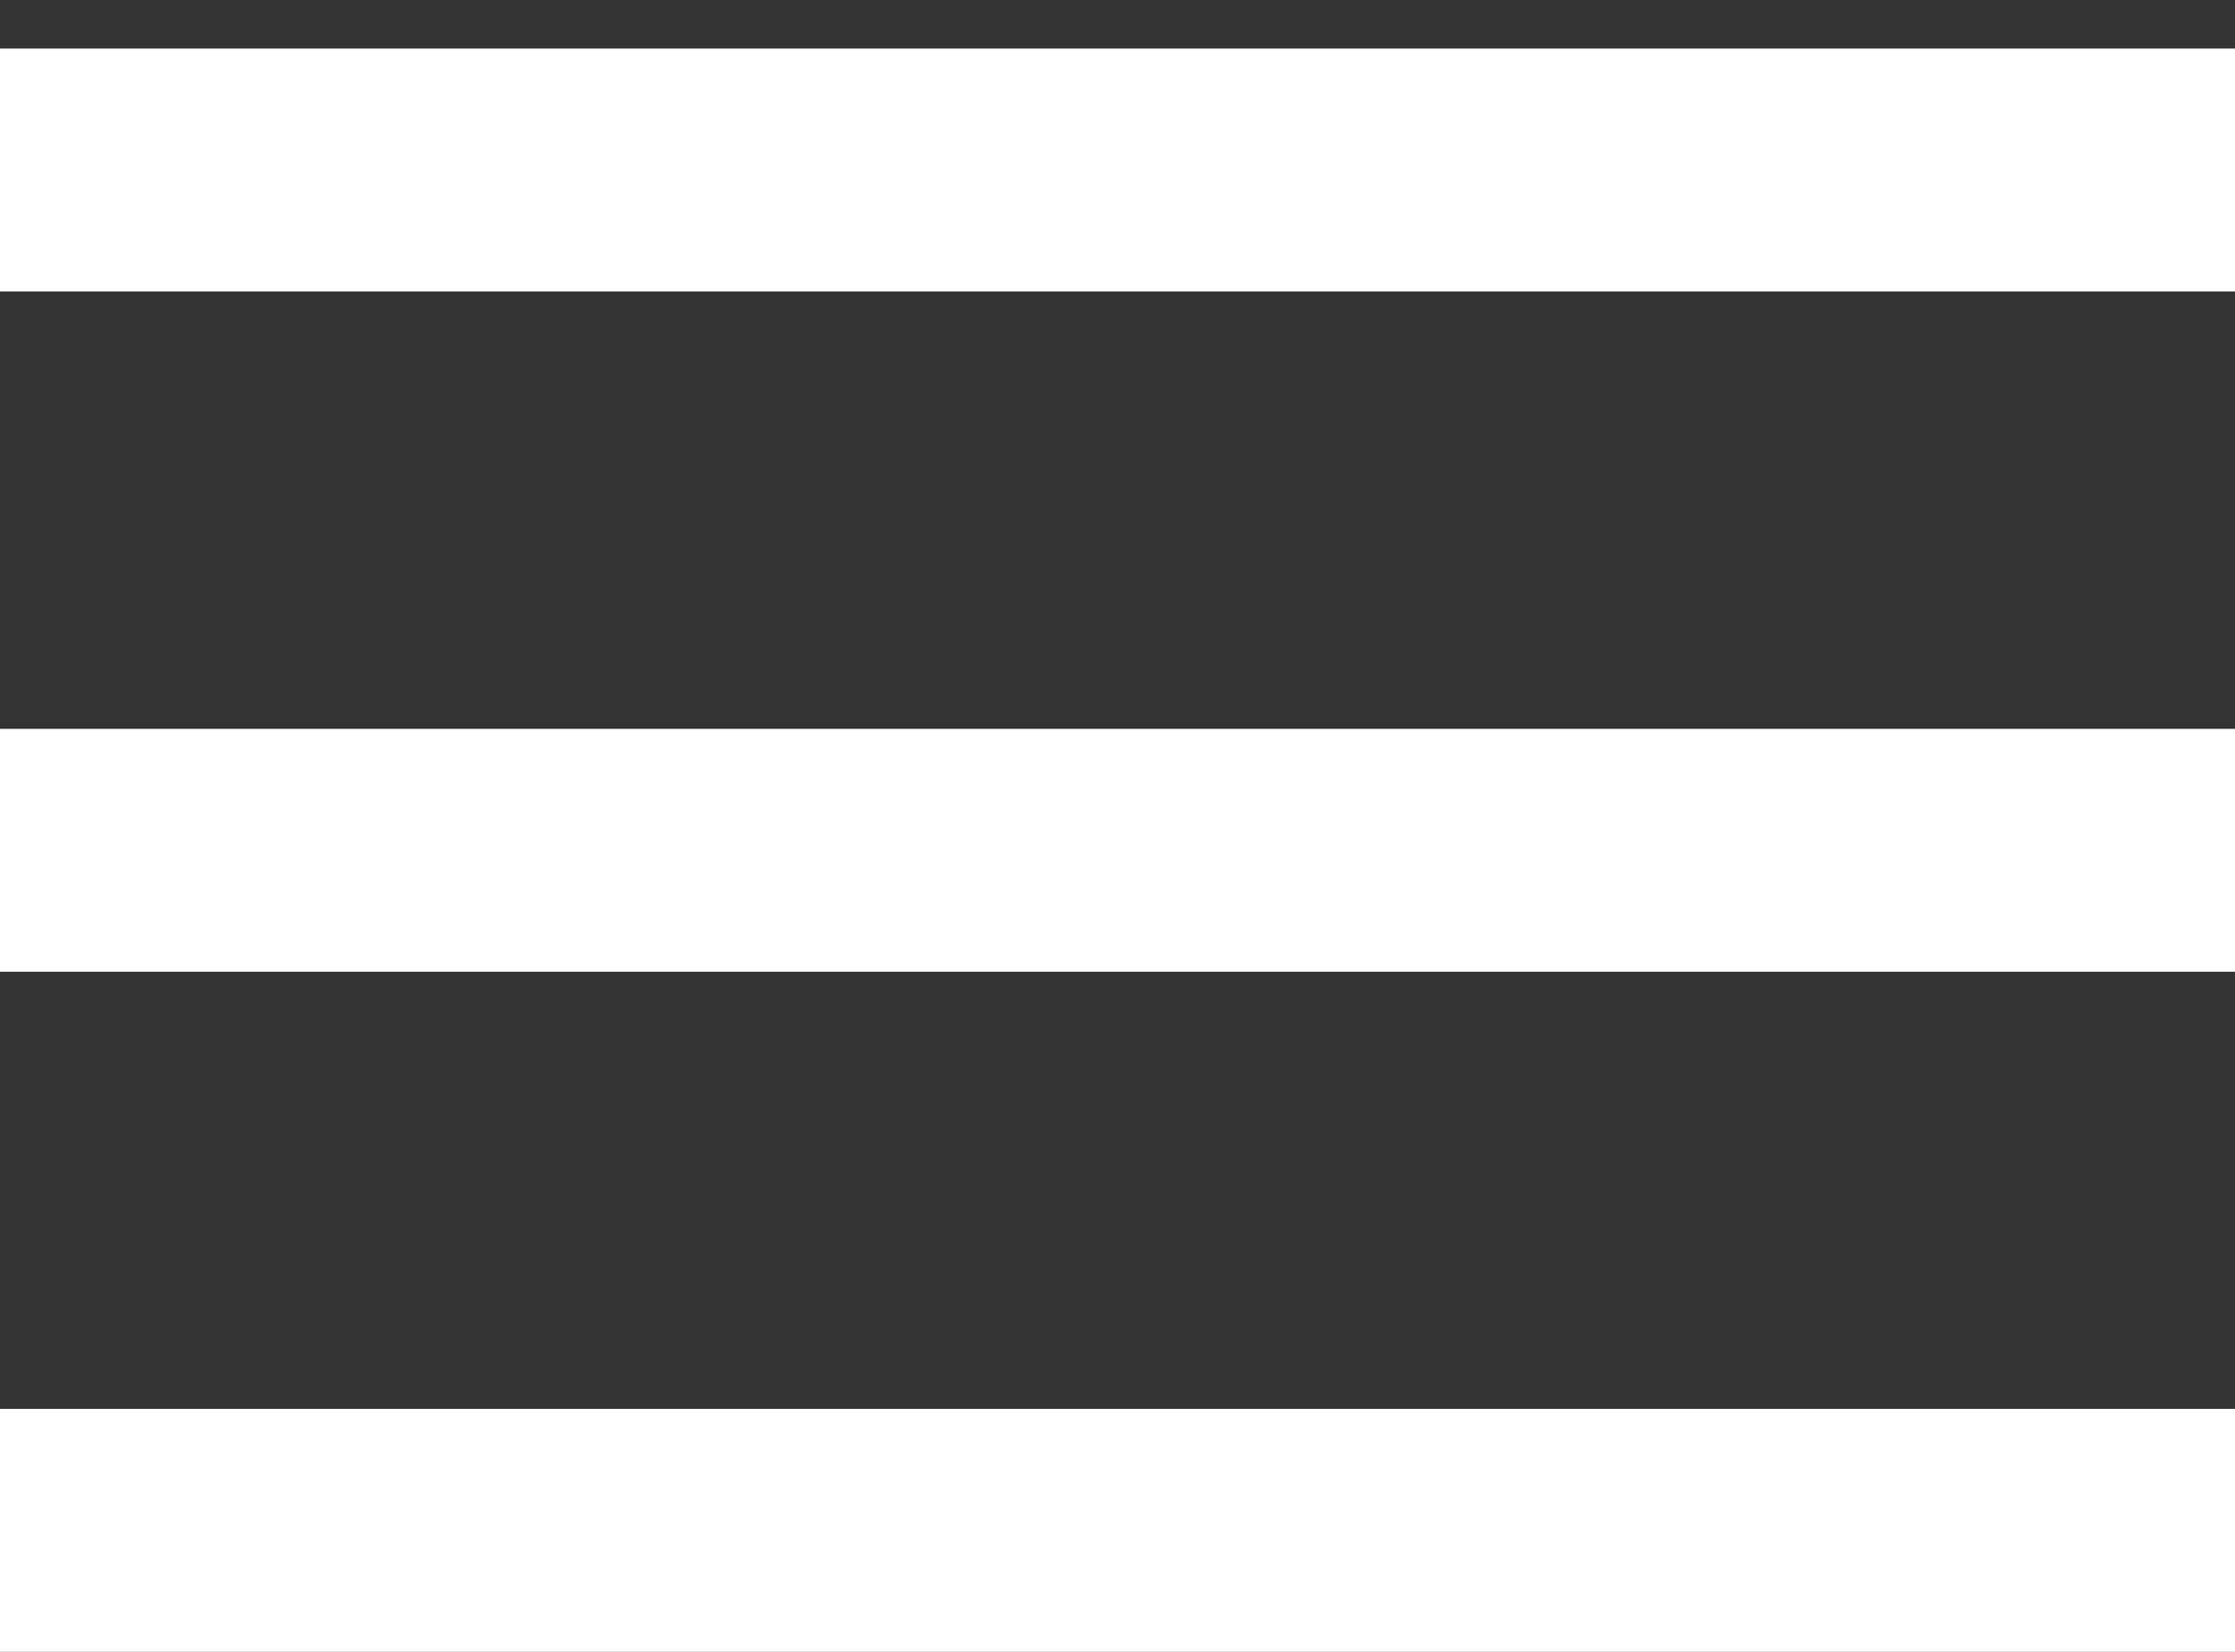
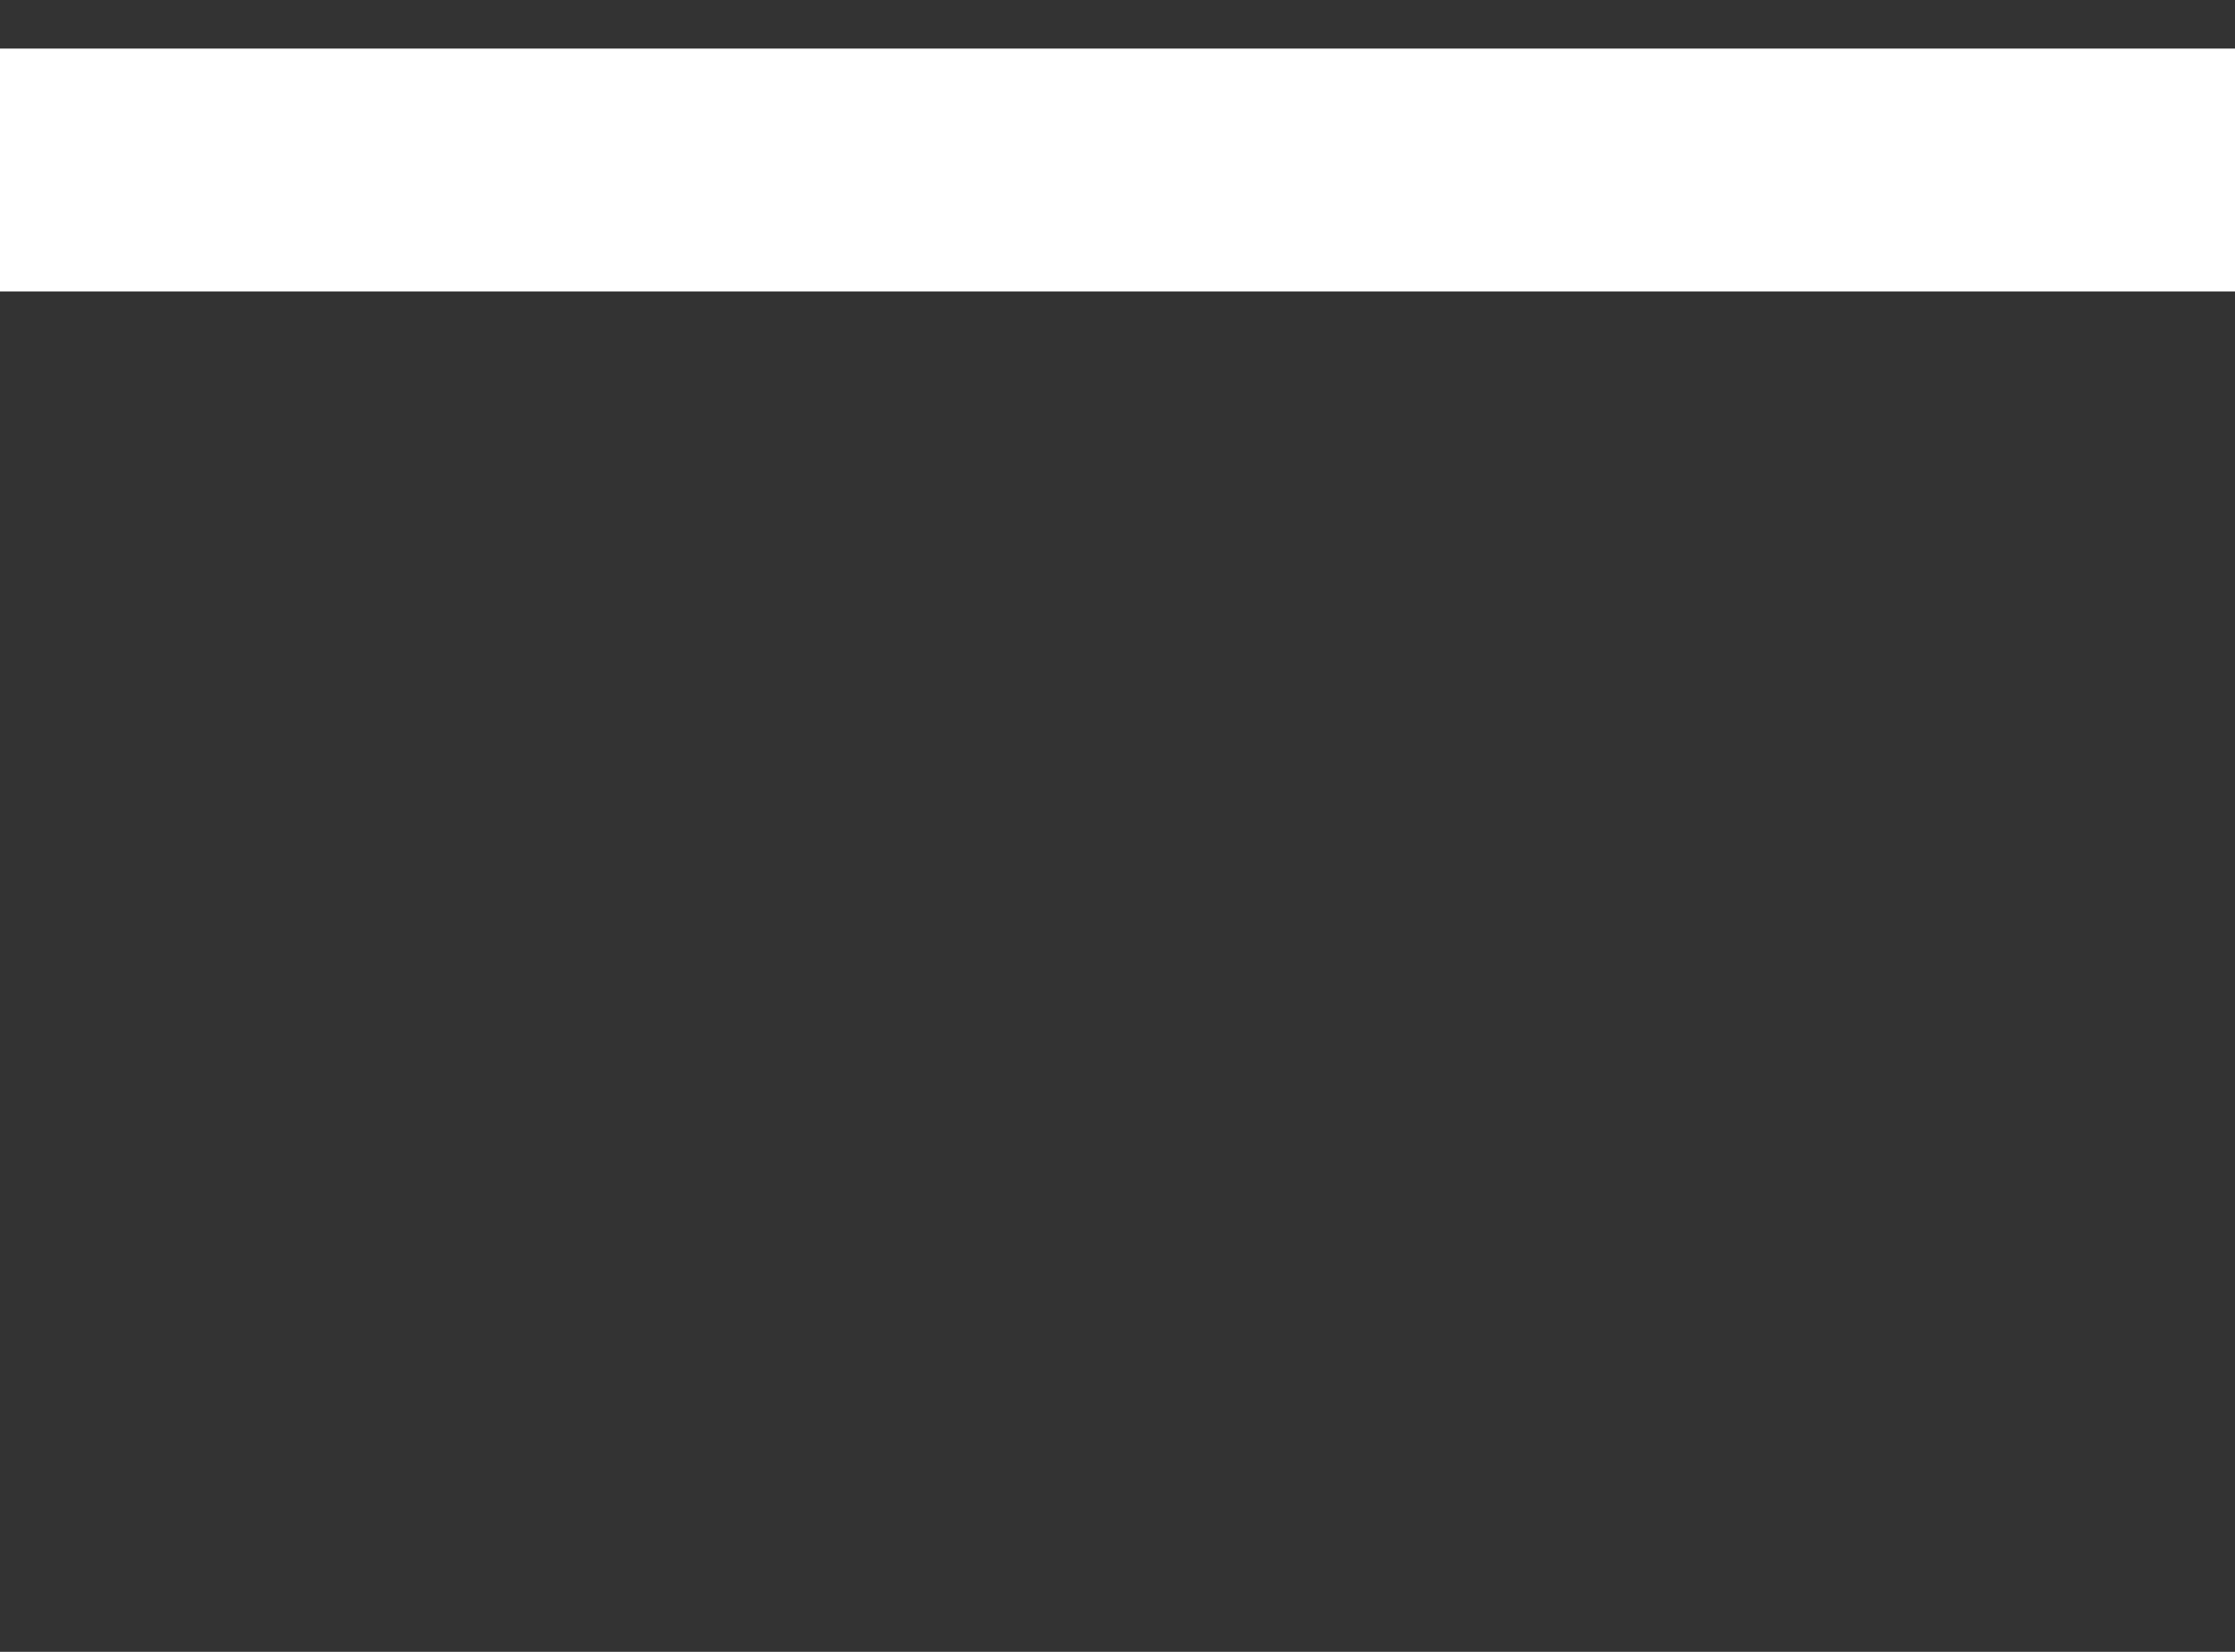
<svg xmlns="http://www.w3.org/2000/svg" width="23" height="17" viewBox="0 0 23 17" fill="none">
  <rect x="0" y="0" width="23" height="17" fill="#333333" stroke="none" />
  <line y1="1.75" x2="23" y2="1.75" stroke="white" stroke-width="2.5" />
-   <line y1="8.751" x2="23" y2="8.751" stroke="white" stroke-width="2.5" />
-   <line y1="15.75" x2="23" y2="15.75" stroke="white" stroke-width="2.5" />
</svg>